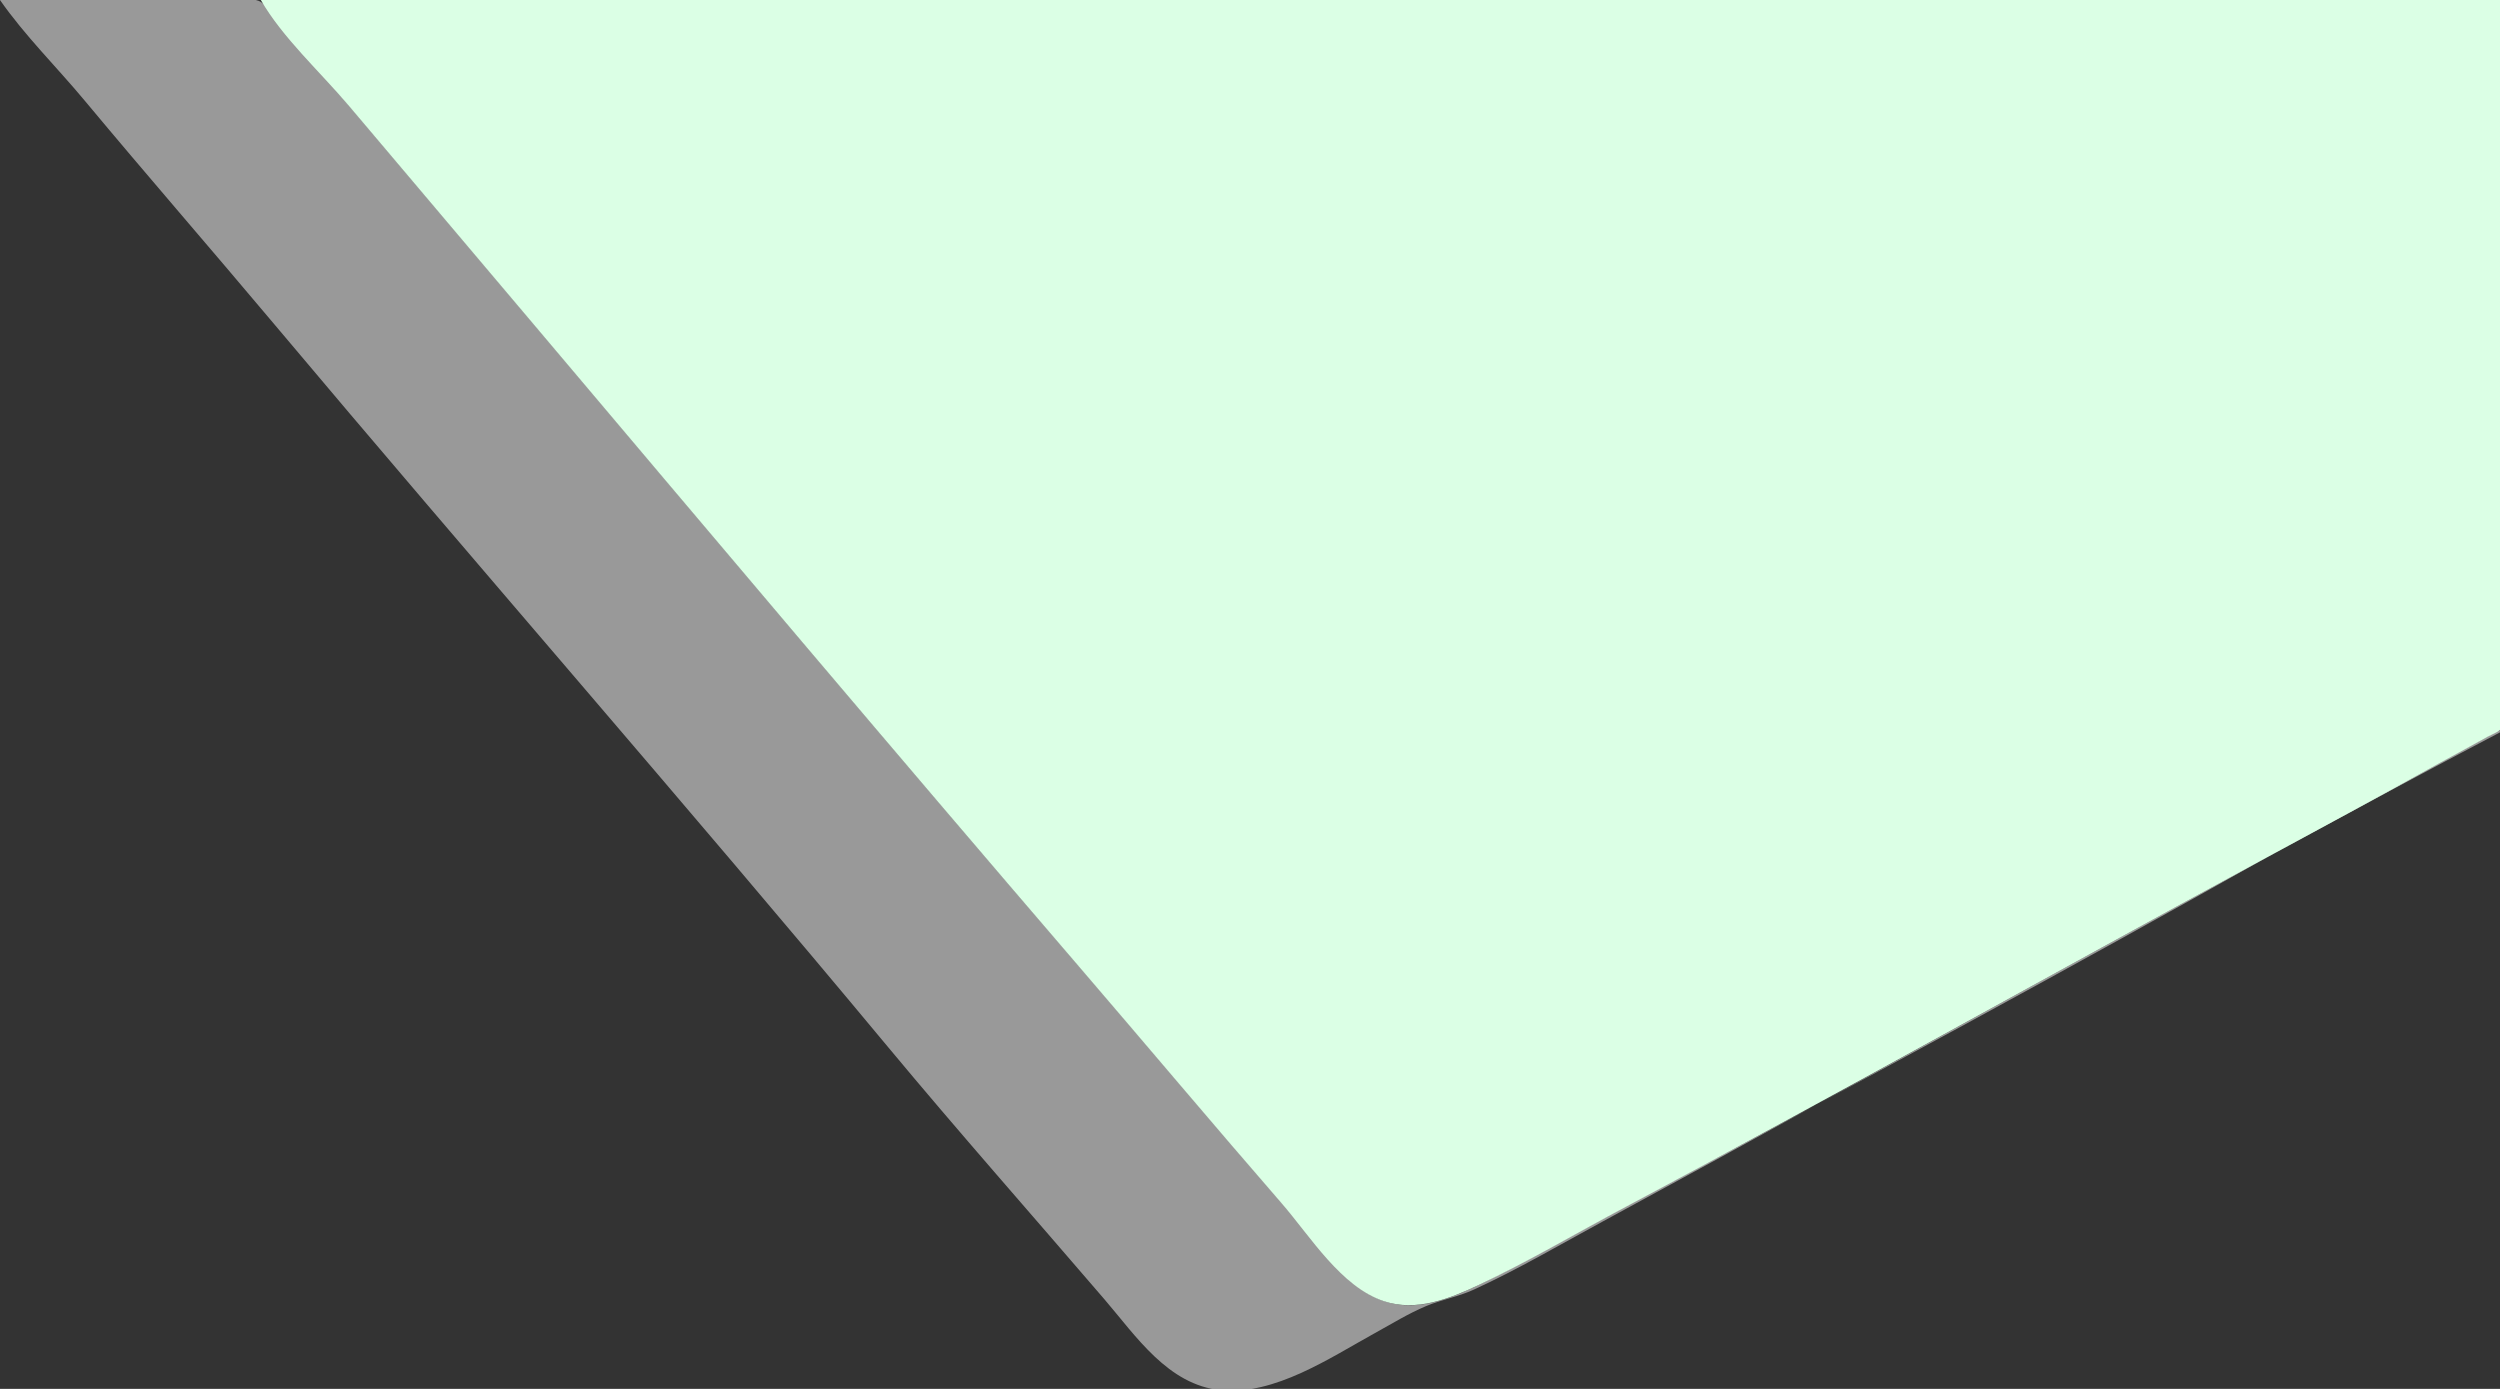
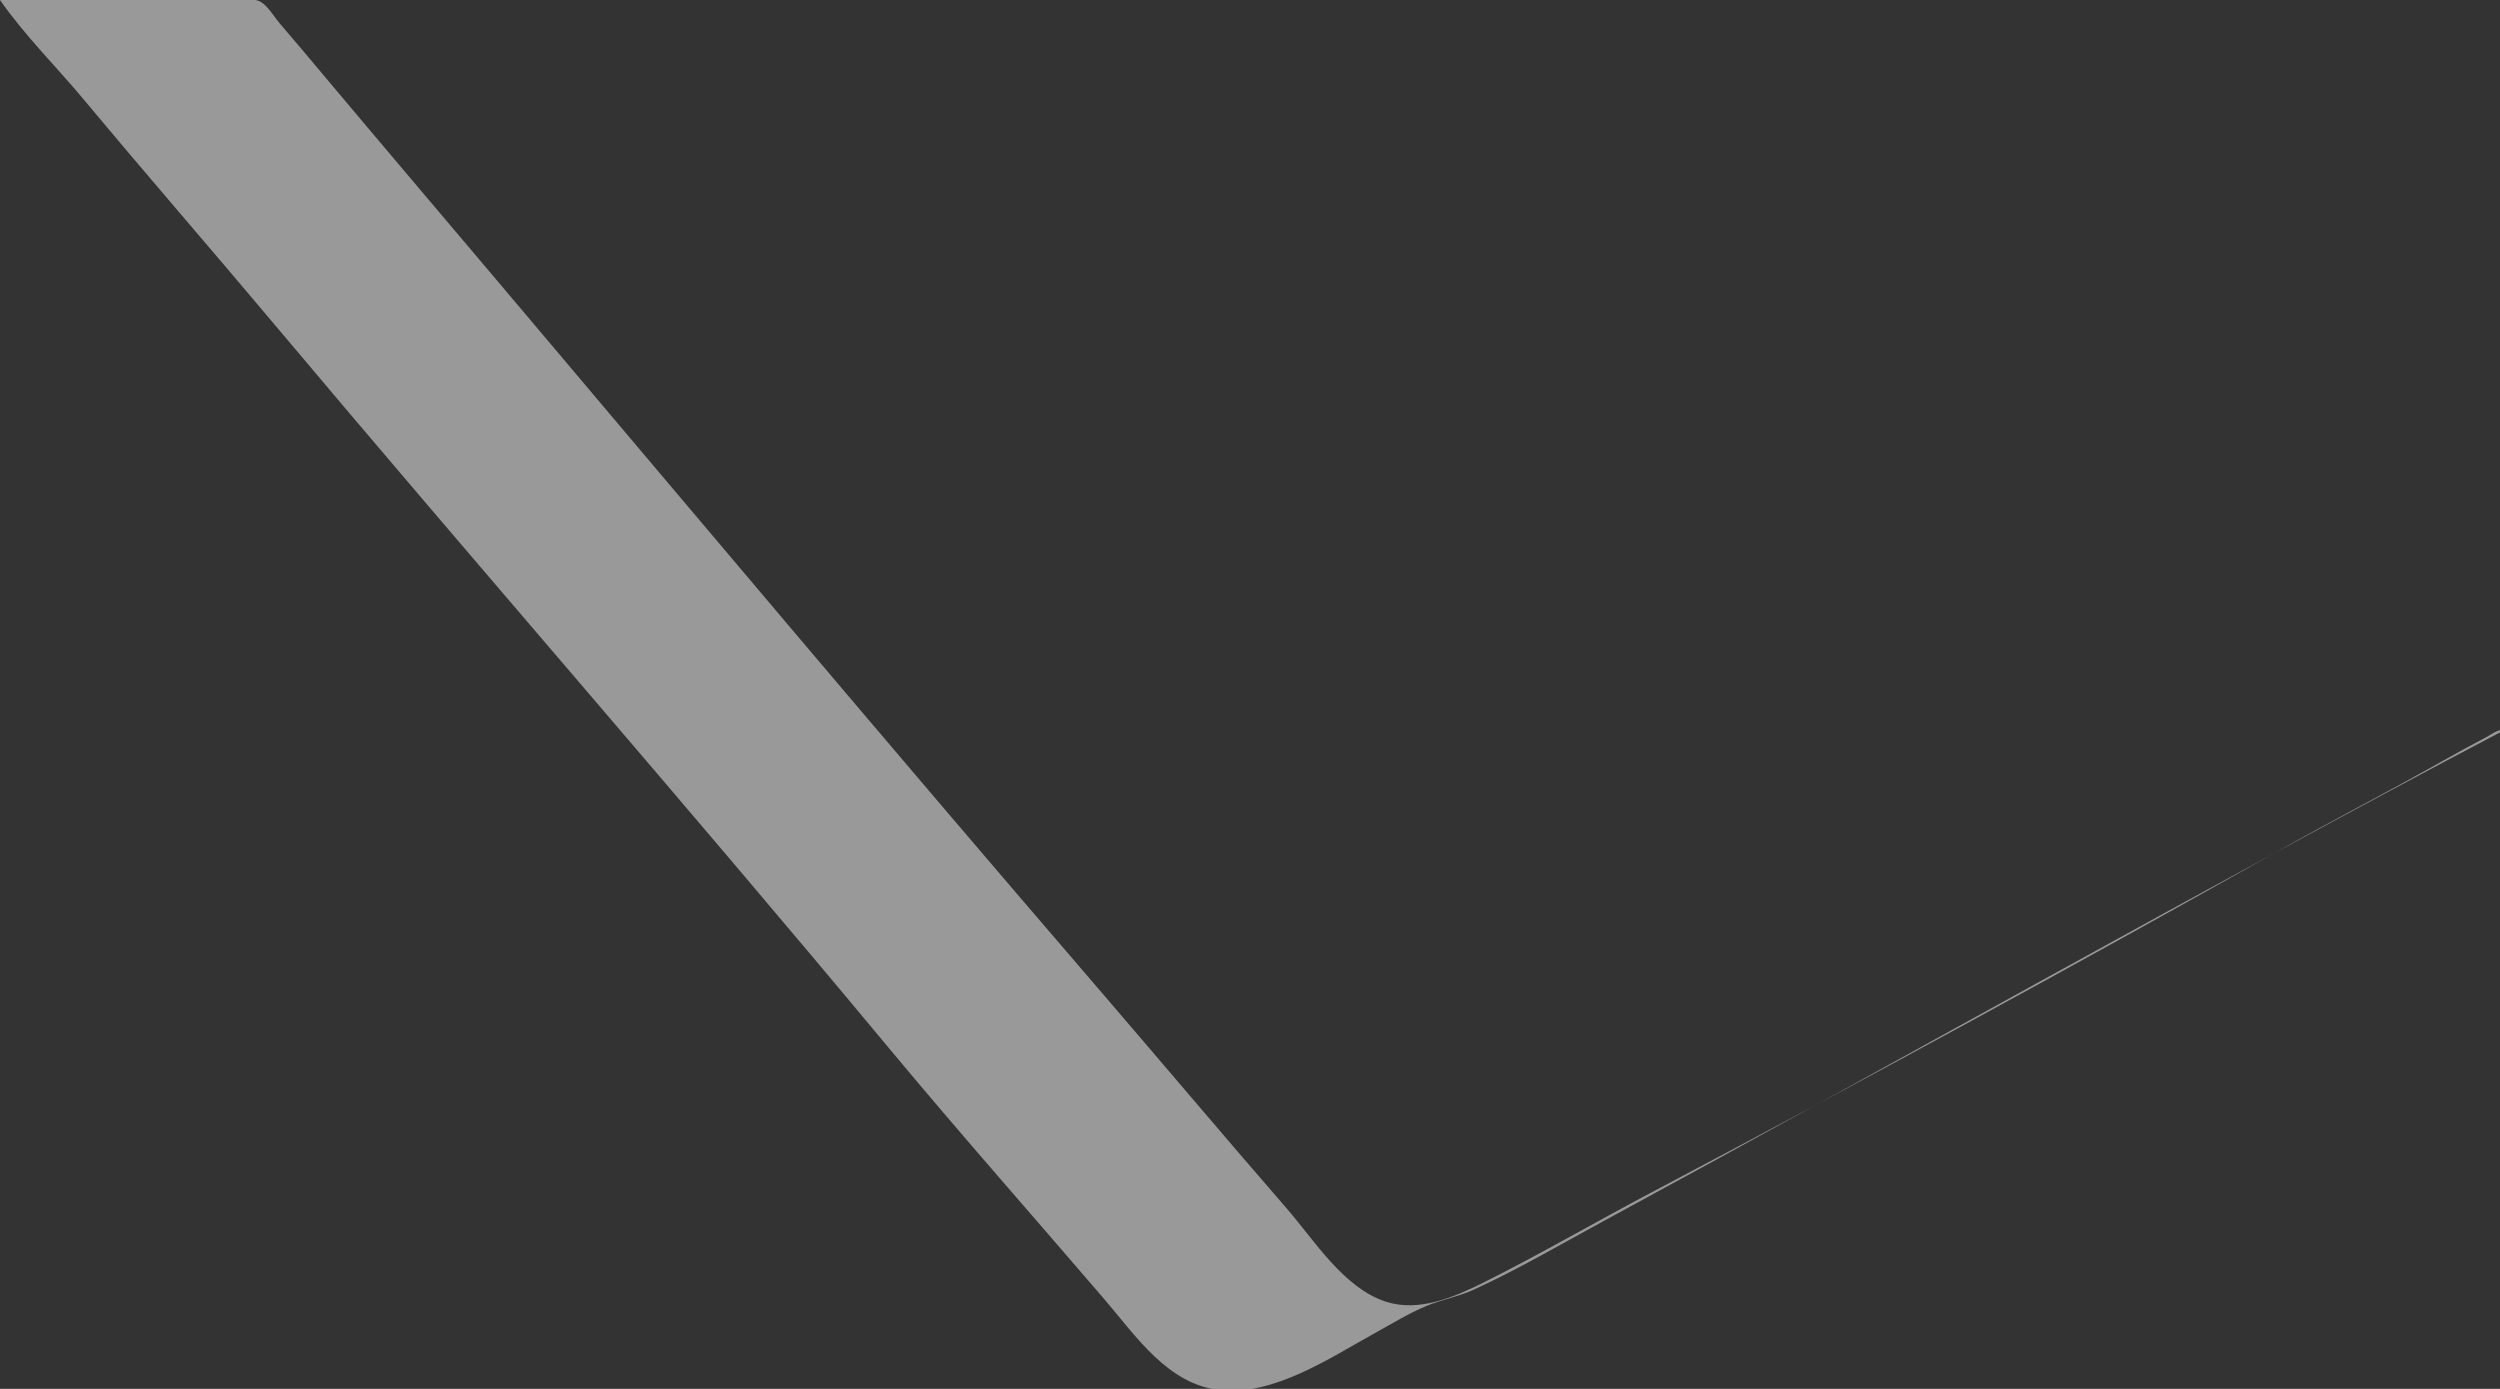
<svg xmlns="http://www.w3.org/2000/svg" width="1620" height="900">
  <rect width="100%" height="100%" fill="#333333" stroke="none" />
  <path style="fill:#ffffff; stroke:none;" opacity="0.5" d="M0 0C15.993 22.974 36.785 43.477 54.715 65C94.985 113.343 136.312 160.823 176.806 208.999C308.774 366.004 444.002 520.403 575.12 678.089C621.14 733.435 668.84 787.382 715.714 842C736.218 865.89 756.906 897.42 791 900.829C825.968 904.326 861.933 879.803 891.039 863.781C901.684 857.921 912.812 851.068 924 846.387C934.058 842.177 944.95 840.293 955 835.691C983.738 822.533 1011.24 806.36 1039 791.309C1233.84 685.684 1426.86 576.198 1623 473C1618.75 472.306 1614.68 475.813 1611 477.745C1601.26 482.854 1591.58 488.165 1582 493.576C1546.93 513.386 1511.09 531.797 1476 551.576C1341.89 627.176 1206.14 700.905 1070 772.781C1033.55 792.028 997.898 812.845 961 831.247C942.099 840.673 919.21 850.401 898 843.48C870.638 834.551 851.78 803.796 833.718 783C791.112 733.943 749.253 684.248 706.87 635C577.386 484.543 449.534 332.626 321.424 181C285.091 137.997 248.605 95.121 212.41 52C202.03 39.634 191.653 27.245 181.13 15C177.399 10.658 173.135 2.882 167.714 0.603C163.369 -1.223 156.642 0 152 0L118 0L0 0z" />
-   <path style="fill:#dbffe5; stroke:none;" d="M169 0C183.18 24.535 207.277 46.342 225.576 68L340.576 204C459.661 344.945 578.601 486.062 698.87 626C742.915 677.249 786.406 728.979 830.718 780C849.175 801.251 869.042 834.081 897 843.251C917.845 850.088 939.151 841.679 958 832.781C990.732 817.328 1022.04 798.759 1054 781.78C1191.45 708.77 1327.18 632.483 1464 558.309C1503.39 536.954 1542.87 515.69 1582 493.86C1591.96 488.305 1602.07 483.024 1612 477.424C1615.46 475.473 1620.77 473.867 1622.4 469.895C1626.69 459.384 1623 440.364 1623 429L1623 333L1623 0L169 0z" />
</svg>